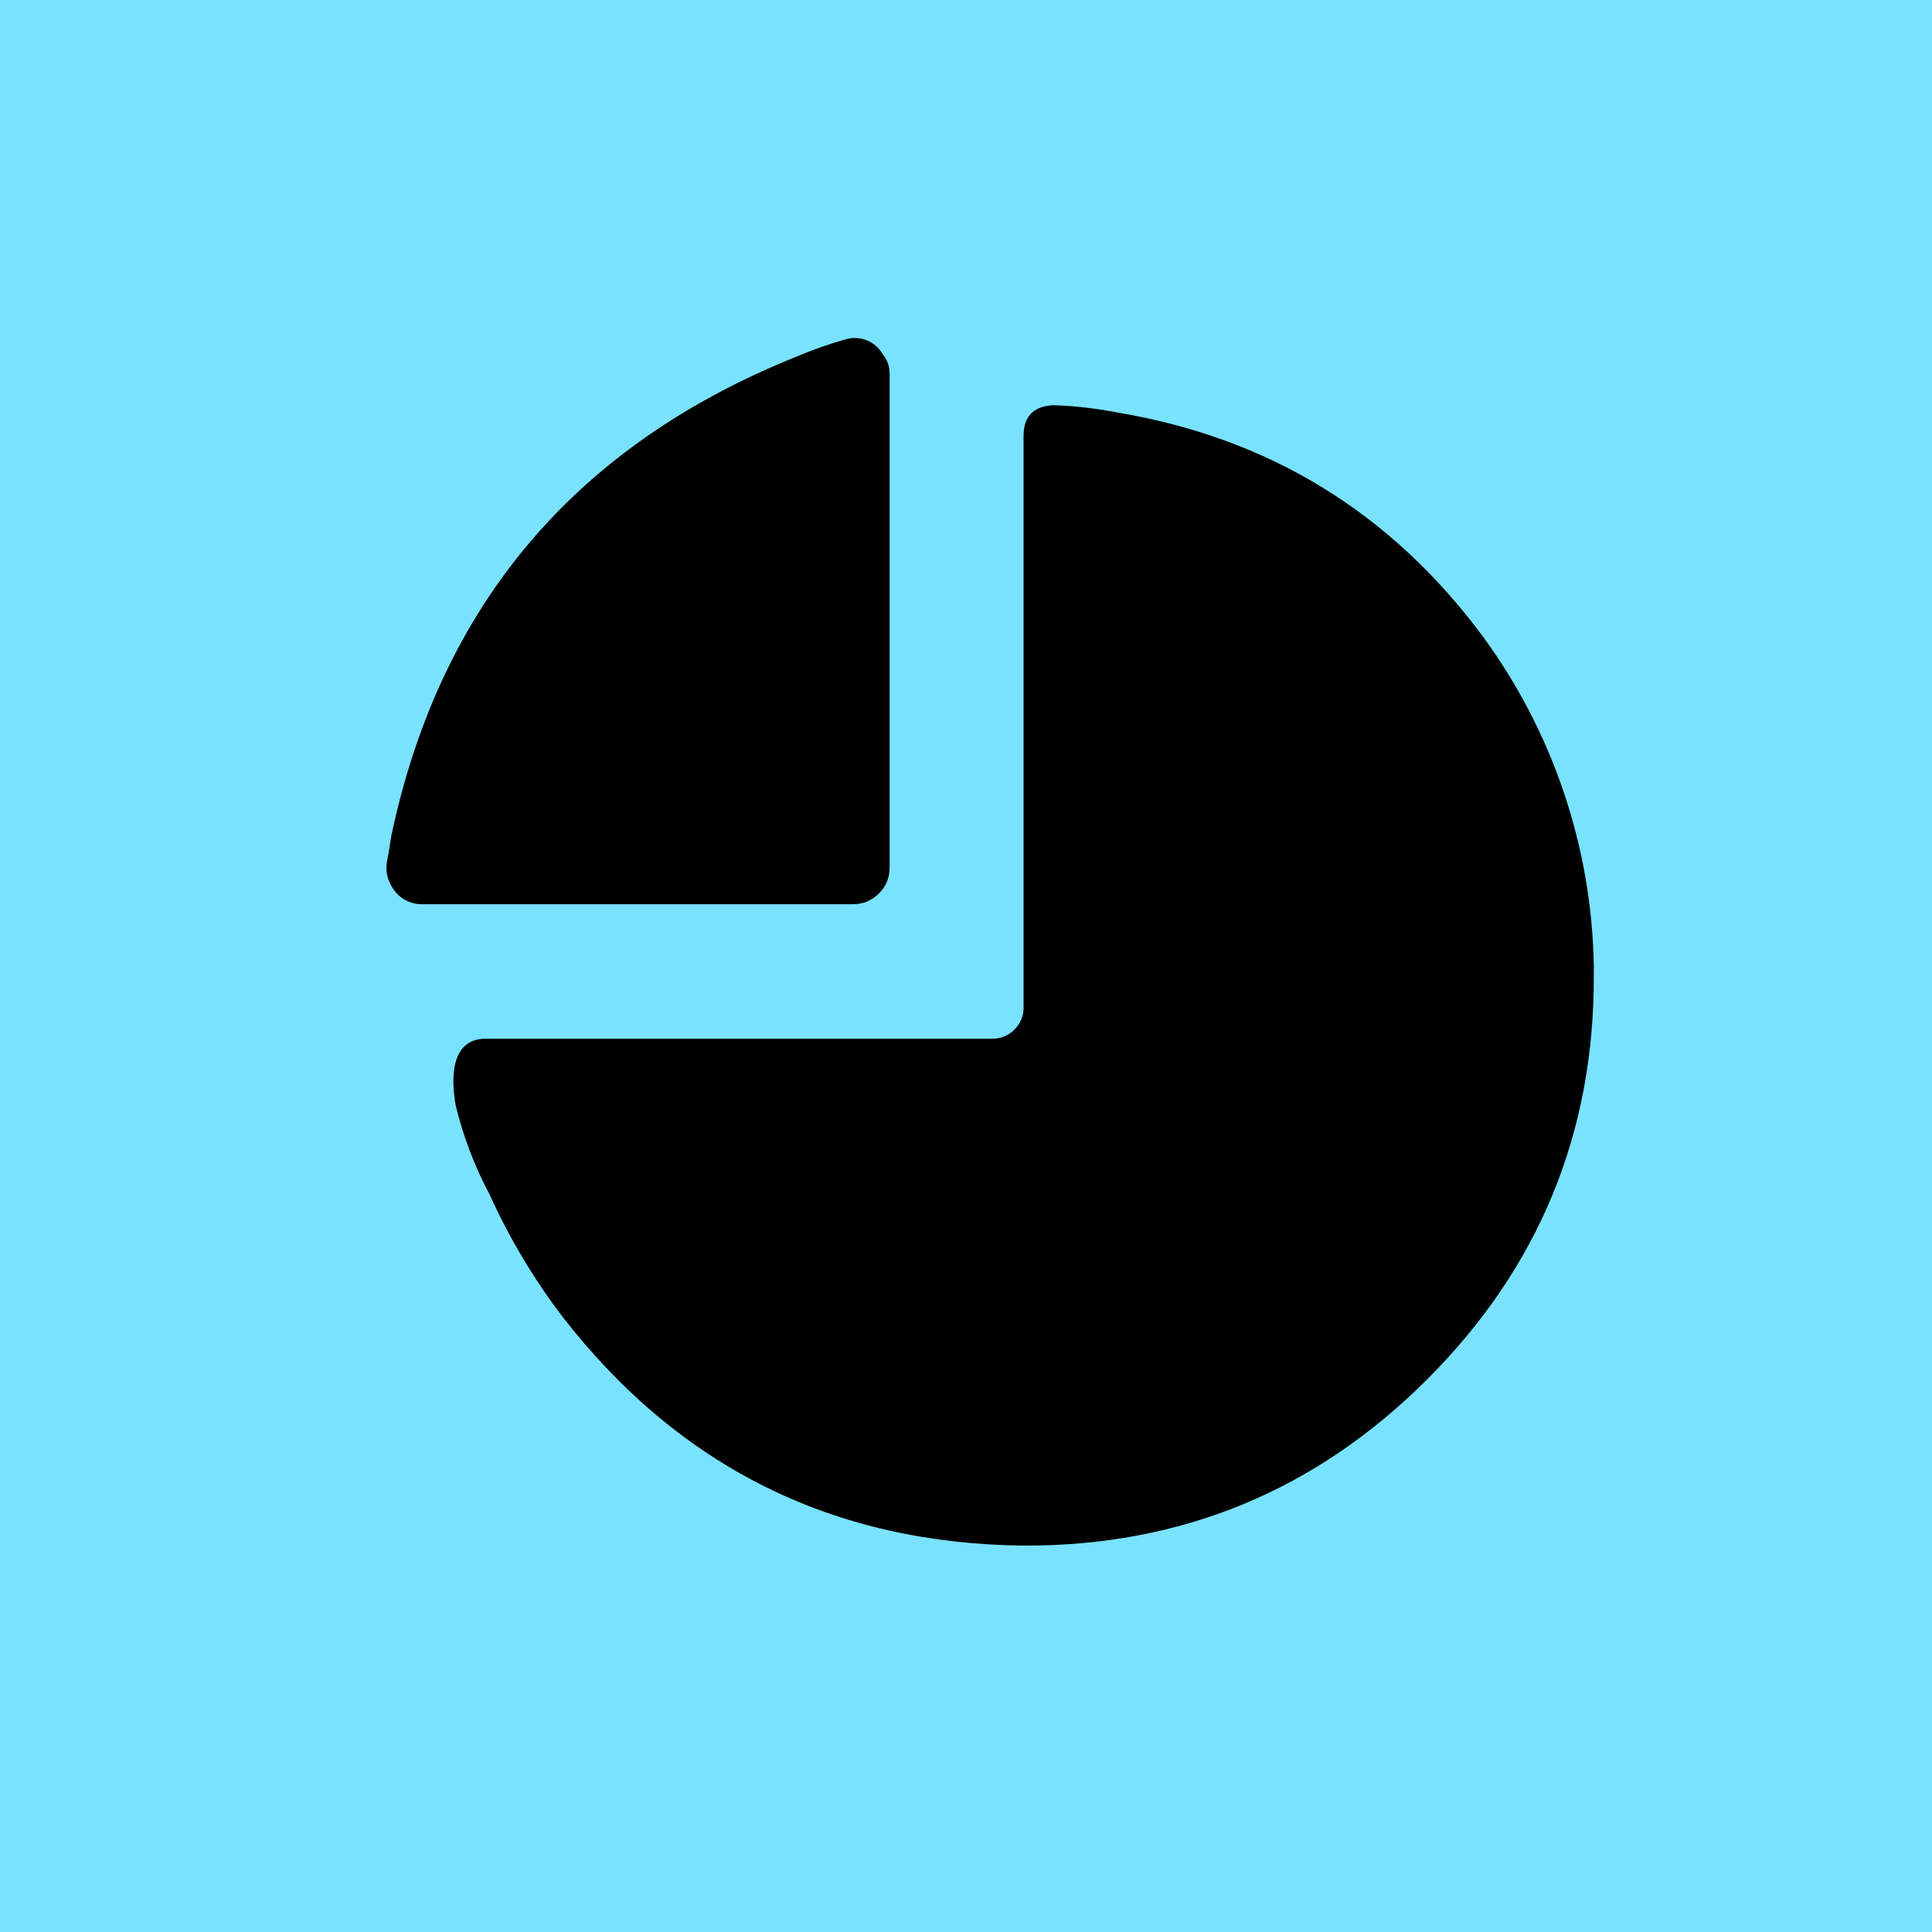
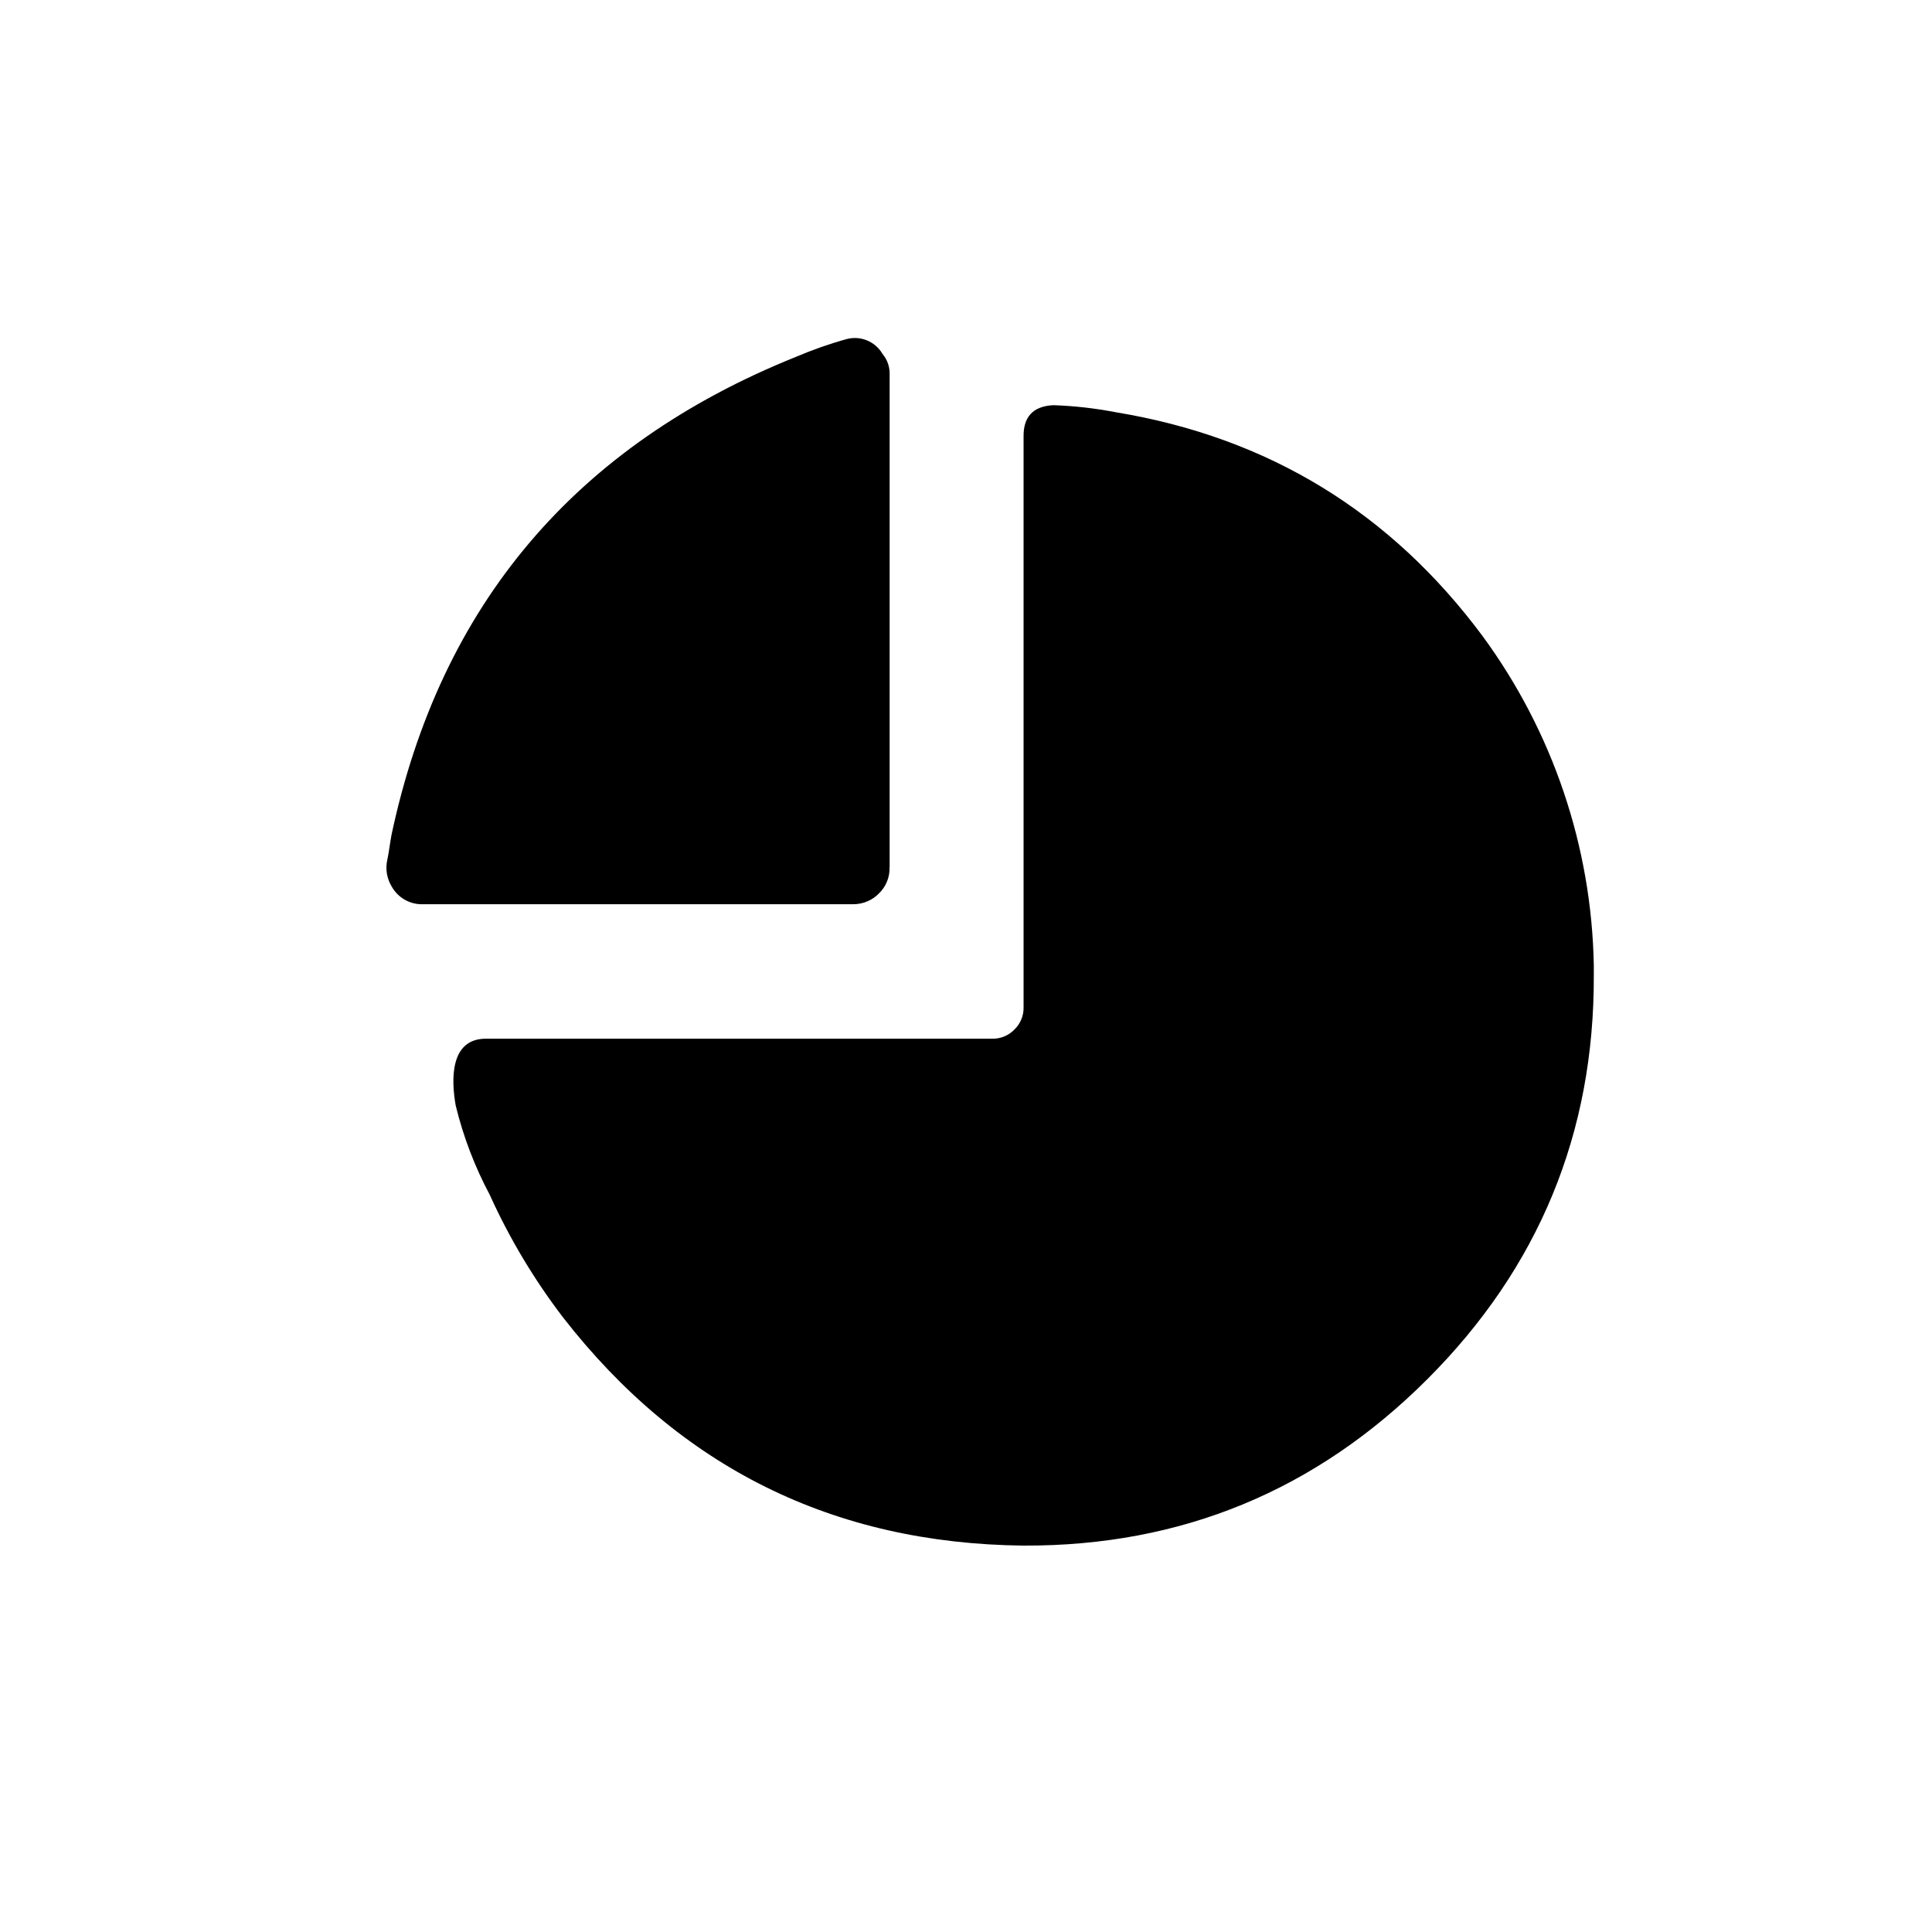
<svg xmlns="http://www.w3.org/2000/svg" width="40" height="40" viewBox="0 0 40 40" fill="none">
-   <rect width="40" height="40" fill="#79E2FF" />
  <g clip-path="url(#clip0_1591_1610)">
    <path fill-rule="evenodd" clip-rule="evenodd" d="M18.417 17.951C18.421 18.052 18.404 18.152 18.367 18.245C18.33 18.338 18.274 18.423 18.202 18.493C18.132 18.566 18.048 18.624 17.955 18.663C17.861 18.702 17.761 18.722 17.66 18.721H8.76C8.628 18.726 8.496 18.694 8.381 18.628C8.266 18.563 8.171 18.466 8.107 18.35C8.008 18.185 7.976 17.989 8.019 17.801C8.055 17.632 8.073 17.459 8.105 17.289C9.116 12.528 11.907 9.225 16.485 7.386C16.827 7.24 17.18 7.116 17.538 7.018C17.677 6.983 17.823 6.994 17.955 7.05C18.087 7.105 18.197 7.201 18.27 7.325C18.377 7.455 18.425 7.603 18.419 7.769V17.95L18.417 17.951Z" fill="black" />
    <path fill-rule="evenodd" clip-rule="evenodd" d="M32.998 19.985V20.194C33.009 23.458 31.86 26.246 29.552 28.554C27.243 30.862 24.457 32.012 21.192 32C17.255 31.958 14.077 30.384 11.659 27.278C11.057 26.491 10.547 25.638 10.139 24.736C9.828 24.152 9.591 23.532 9.435 22.889C9.341 22.362 9.311 21.505 10.06 21.505H20.537C20.623 21.508 20.709 21.492 20.789 21.46C20.869 21.427 20.942 21.378 21.002 21.316C21.064 21.256 21.113 21.184 21.146 21.103C21.179 21.023 21.195 20.936 21.192 20.85V9.044C21.185 8.629 21.389 8.411 21.805 8.389C22.242 8.403 22.677 8.453 23.107 8.536C26.26 9.058 28.788 10.603 30.695 13.169C32.148 15.148 32.953 17.529 32.998 19.985Z" fill="black" />
  </g>
  <defs>
    <clipPath id="clip0_1591_1610">
      <rect width="25" height="25" fill="white" transform="translate(8 7)" />
    </clipPath>
  </defs>
</svg>